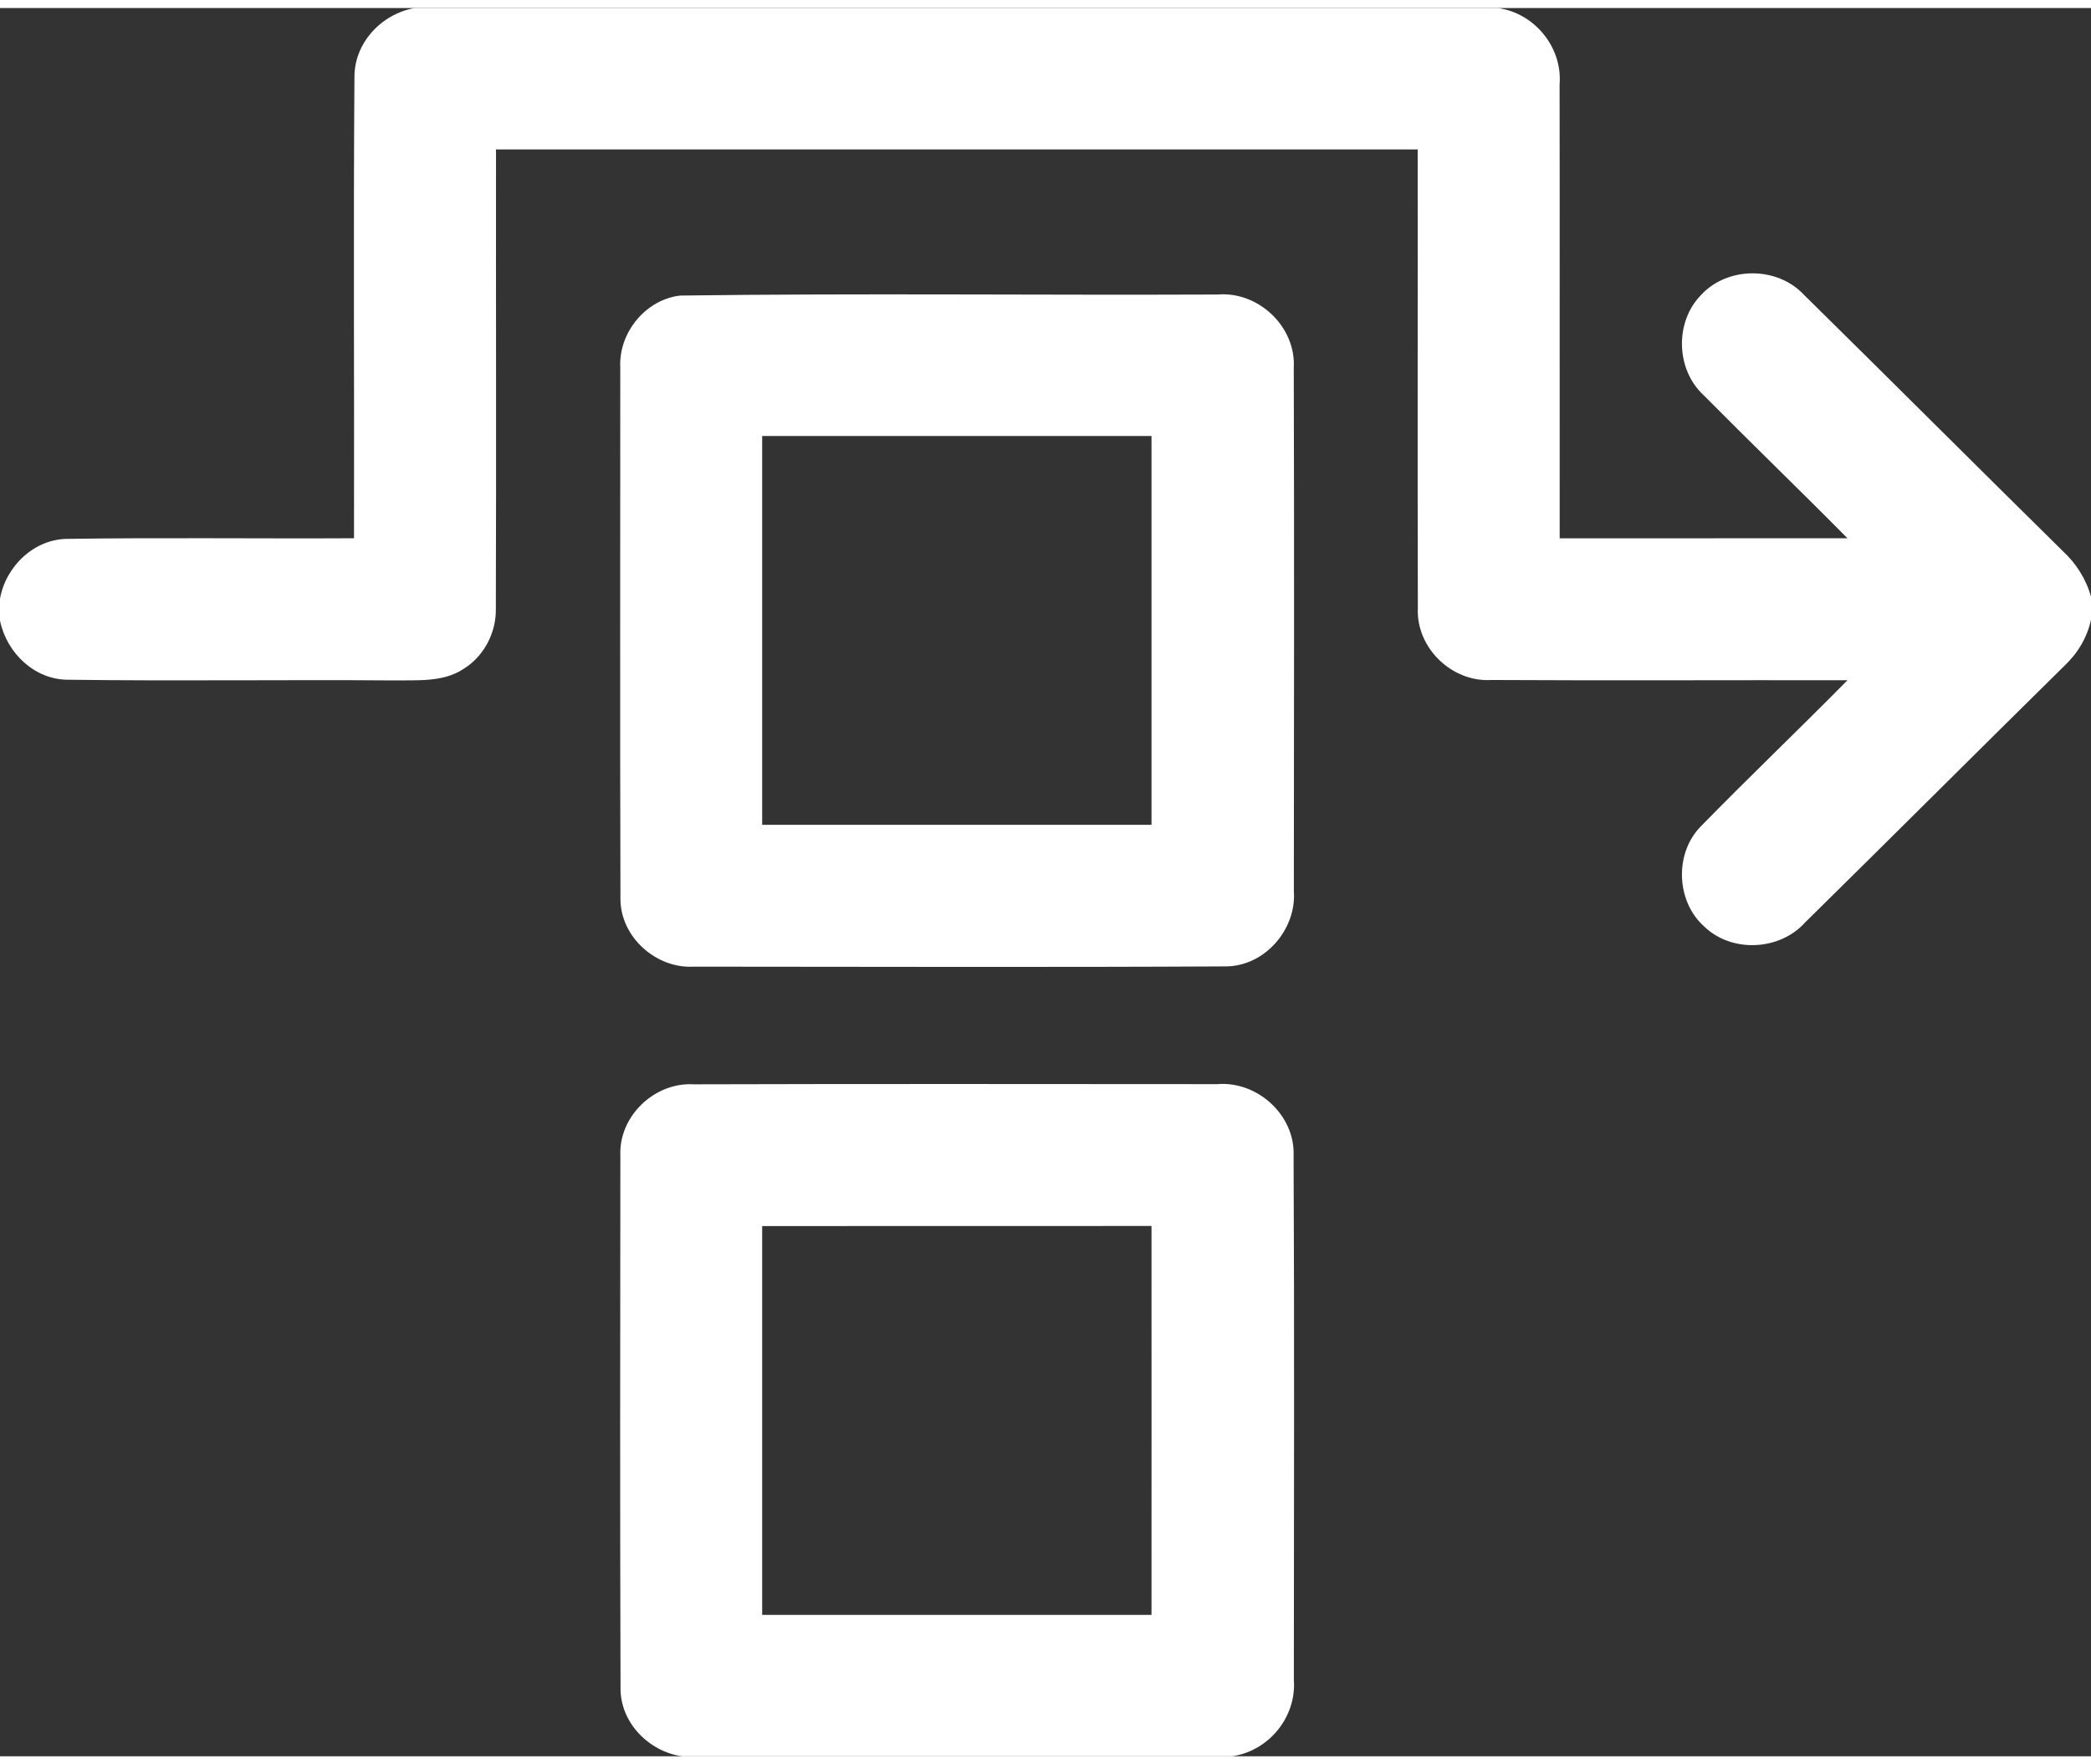
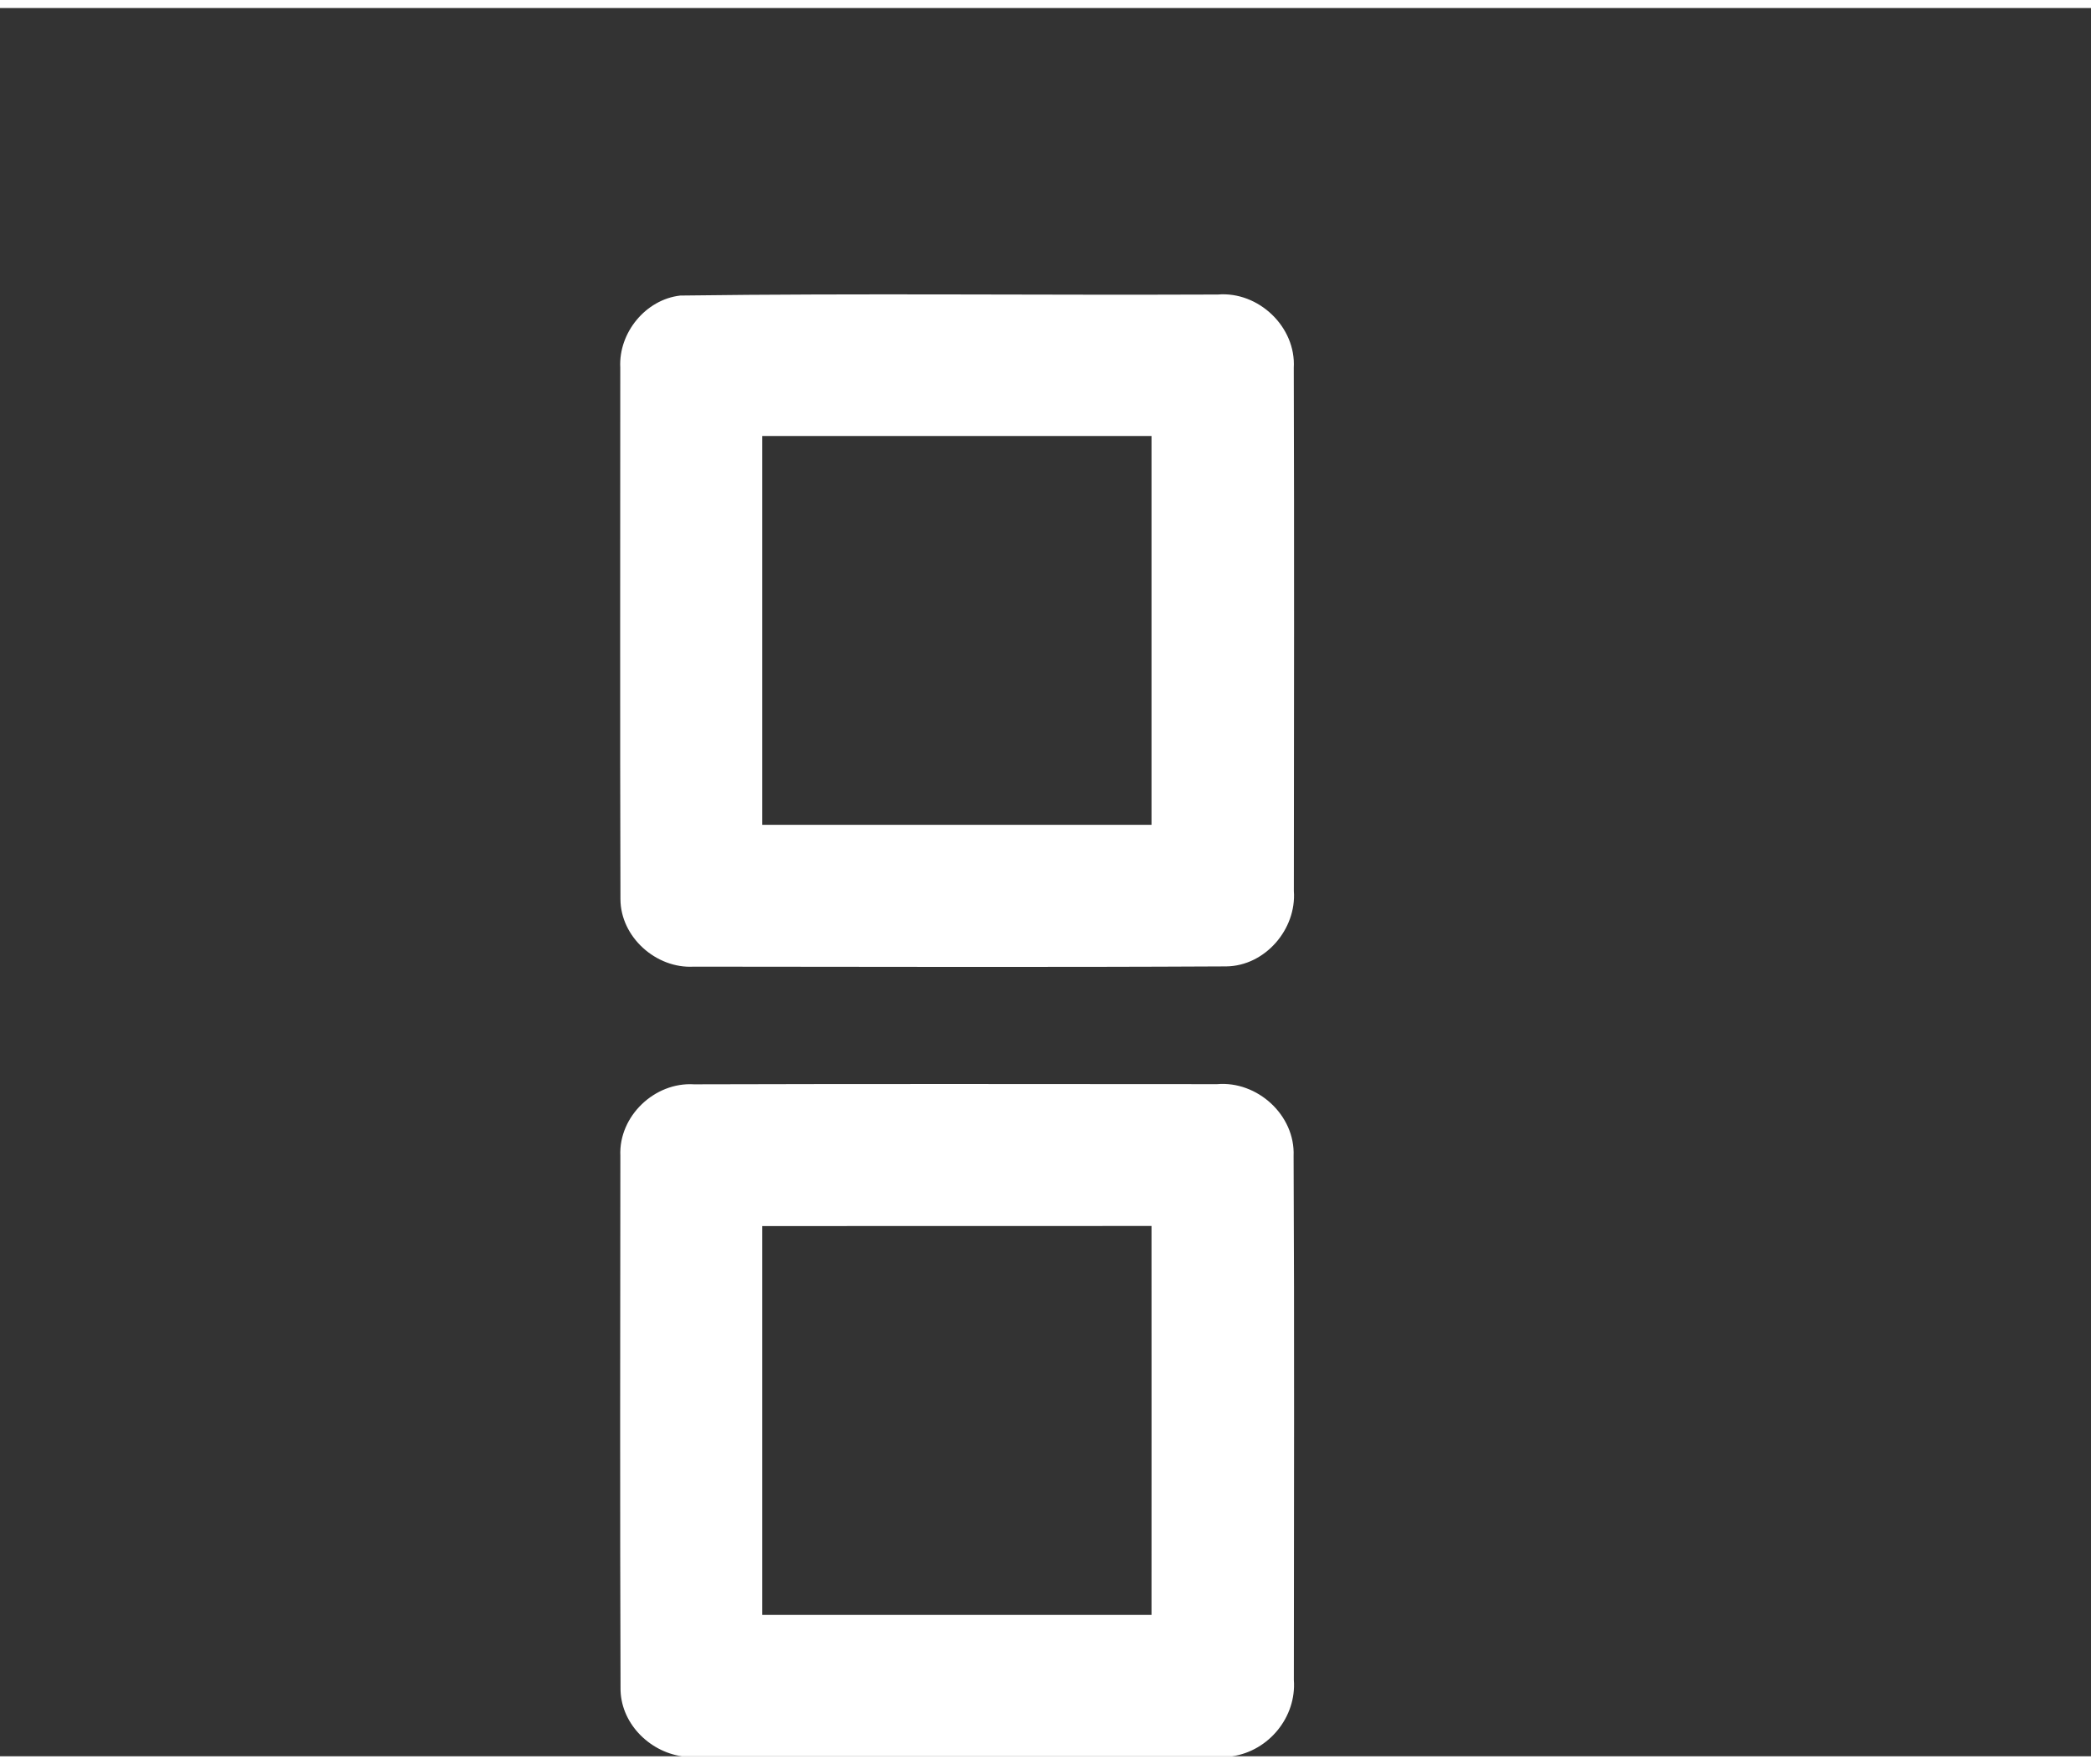
<svg xmlns="http://www.w3.org/2000/svg" width="32px" height="27px" viewBox="0 0 244 204" version="1.1">
  <rect x="0" y="0" width="244" height="204" fill="#333333" stroke="none" />
  <g id="#ffffffff">
-     <path fill="#ffffff" opacity="1.00" d=" M 48.37 0.00 L 174.79 0.00 C 179.07 0.59 182.34 4.59 181.99 8.91 C 182.02 26.57 181.98 44.22 182.00 61.88 C 193.19 61.87 204.39 61.88 215.58 61.87 C 210.02 56.25 204.33 50.76 198.77 45.15 C 195.53 42.14 195.42 36.58 198.53 33.45 C 201.62 30.13 207.38 30.13 210.48 33.44 C 220.57 43.37 230.58 53.39 240.67 63.33 C 242.25 64.78 243.43 66.62 244.00 68.70 L 244.00 71.38 C 243.55 73.49 242.41 75.34 240.85 76.80 C 230.76 86.74 220.74 96.76 210.64 106.70 C 207.67 110.01 202.07 110.28 198.86 107.17 C 195.57 104.23 195.37 98.61 198.49 95.47 C 204.11 89.72 209.93 84.17 215.58 78.44 C 201.72 78.41 187.87 78.49 174.02 78.41 C 169.40 78.69 165.22 74.63 165.45 70.00 C 165.40 52.17 165.45 34.34 165.43 16.50 C 129.58 16.50 93.73 16.50 57.88 16.50 C 57.86 34.35 57.92 52.20 57.86 70.04 C 57.93 72.85 56.49 75.65 54.07 77.13 C 51.70 78.69 48.73 78.41 46.03 78.46 C 33.36 78.36 20.69 78.55 8.02 78.38 C 4.05 78.42 0.77 75.25 0.00 71.48 L 0.00 68.92 C 0.69 65.09 4.05 61.89 8.03 61.94 C 19.12 61.78 30.21 61.93 41.31 61.87 C 41.35 43.95 41.23 26.02 41.36 8.10 C 41.32 4.08 44.50 0.70 48.37 0.00 Z" />
    <path fill="#ffffff" opacity="1.00" d=" M 79.38 33.55 C 100.28 33.27 121.20 33.52 142.11 33.43 C 146.85 33.04 151.25 37.20 150.97 41.99 C 151.03 62.34 151.00 82.69 150.98 103.03 C 151.31 107.49 147.62 111.78 143.09 111.83 C 122.38 111.94 101.66 111.87 80.95 111.86 C 76.56 112.11 72.40 108.40 72.40 103.96 C 72.34 83.29 72.38 62.62 72.38 41.95 C 72.17 37.90 75.33 34.01 79.38 33.55 M 88.94 49.94 C 88.94 65.06 88.94 80.19 88.94 95.31 C 104.09 95.31 119.23 95.31 134.37 95.31 C 134.37 80.19 134.37 65.07 134.37 49.94 C 119.23 49.94 104.09 49.94 88.94 49.94 Z" />
    <path fill="#ffffff" opacity="1.00" d=" M 72.39 133.93 C 72.18 129.31 76.39 125.30 80.99 125.59 C 101.33 125.53 121.68 125.56 142.02 125.57 C 146.72 125.17 151.15 129.19 150.95 133.95 C 151.05 154.33 150.99 174.72 150.98 195.10 C 151.30 199.42 148.05 203.38 143.78 204.00 L 79.56 204.00 C 75.66 203.42 72.35 200.02 72.41 195.99 C 72.34 175.30 72.37 154.61 72.39 133.93 M 88.94 142.13 C 88.94 157.25 88.94 172.37 88.94 187.50 C 104.09 187.50 119.23 187.50 134.37 187.50 C 134.37 172.37 134.38 157.25 134.37 142.12 C 119.23 142.13 104.09 142.12 88.94 142.13 Z" />
  </g>
</svg>